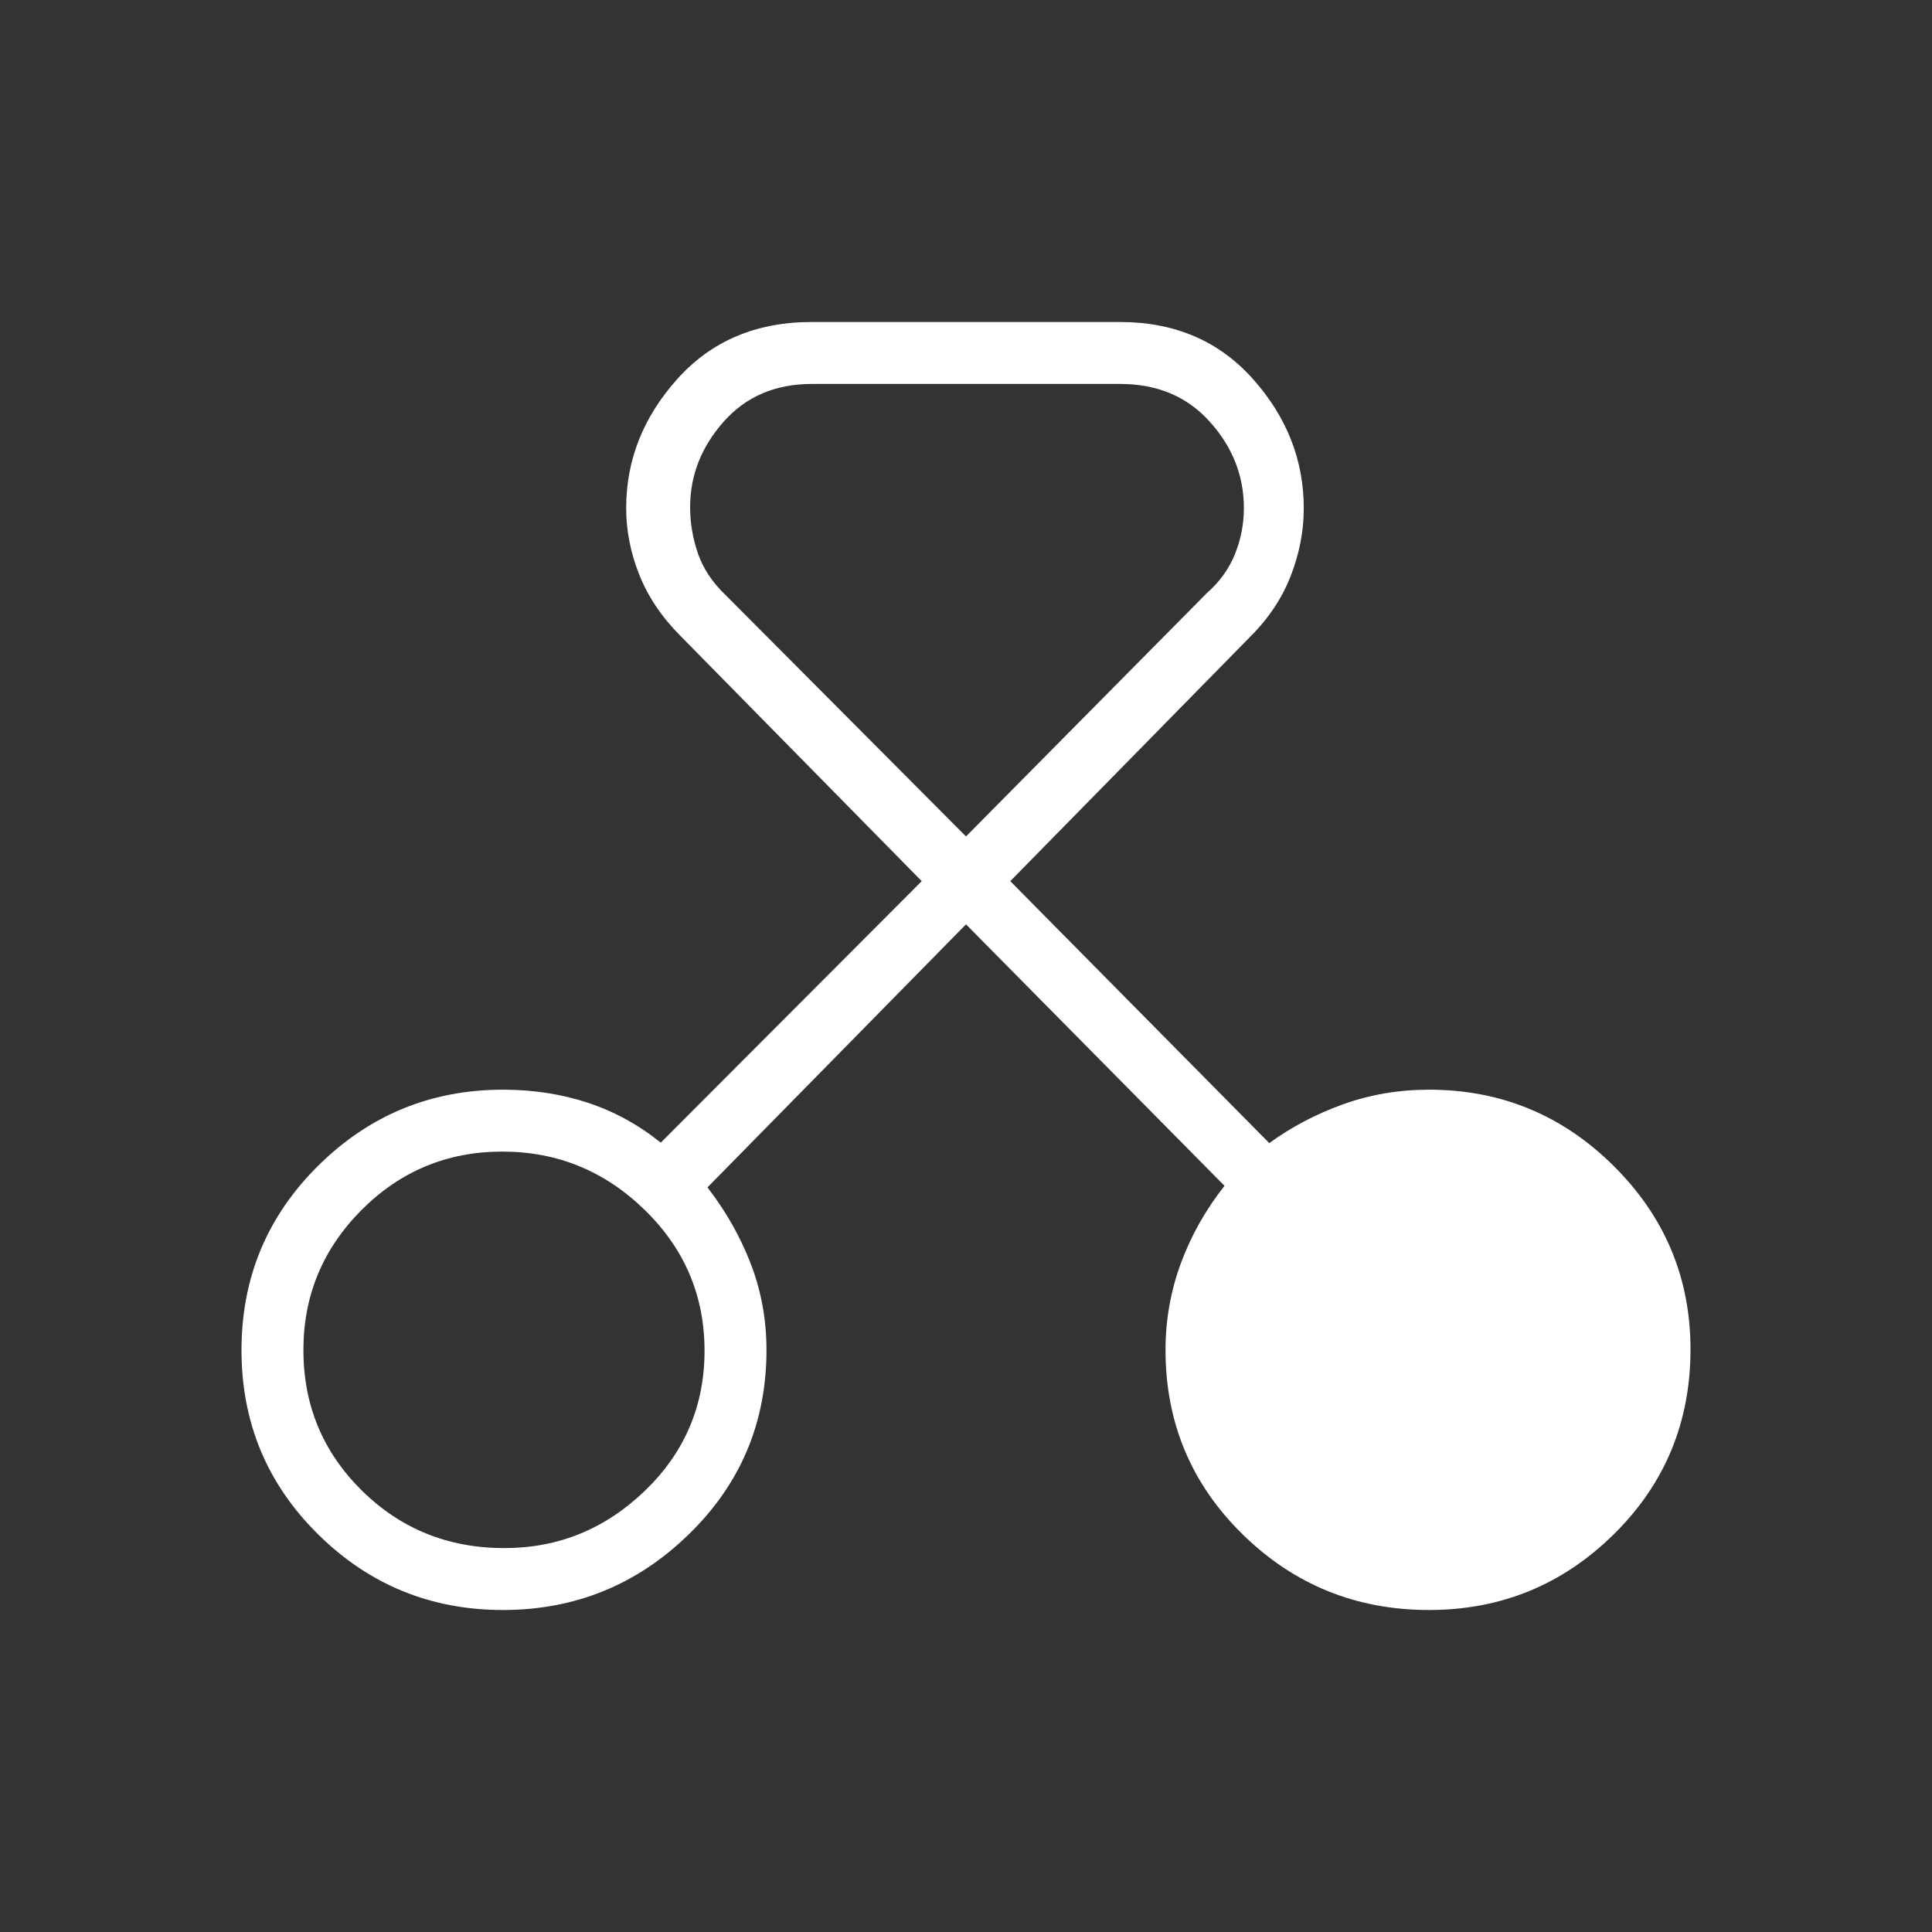
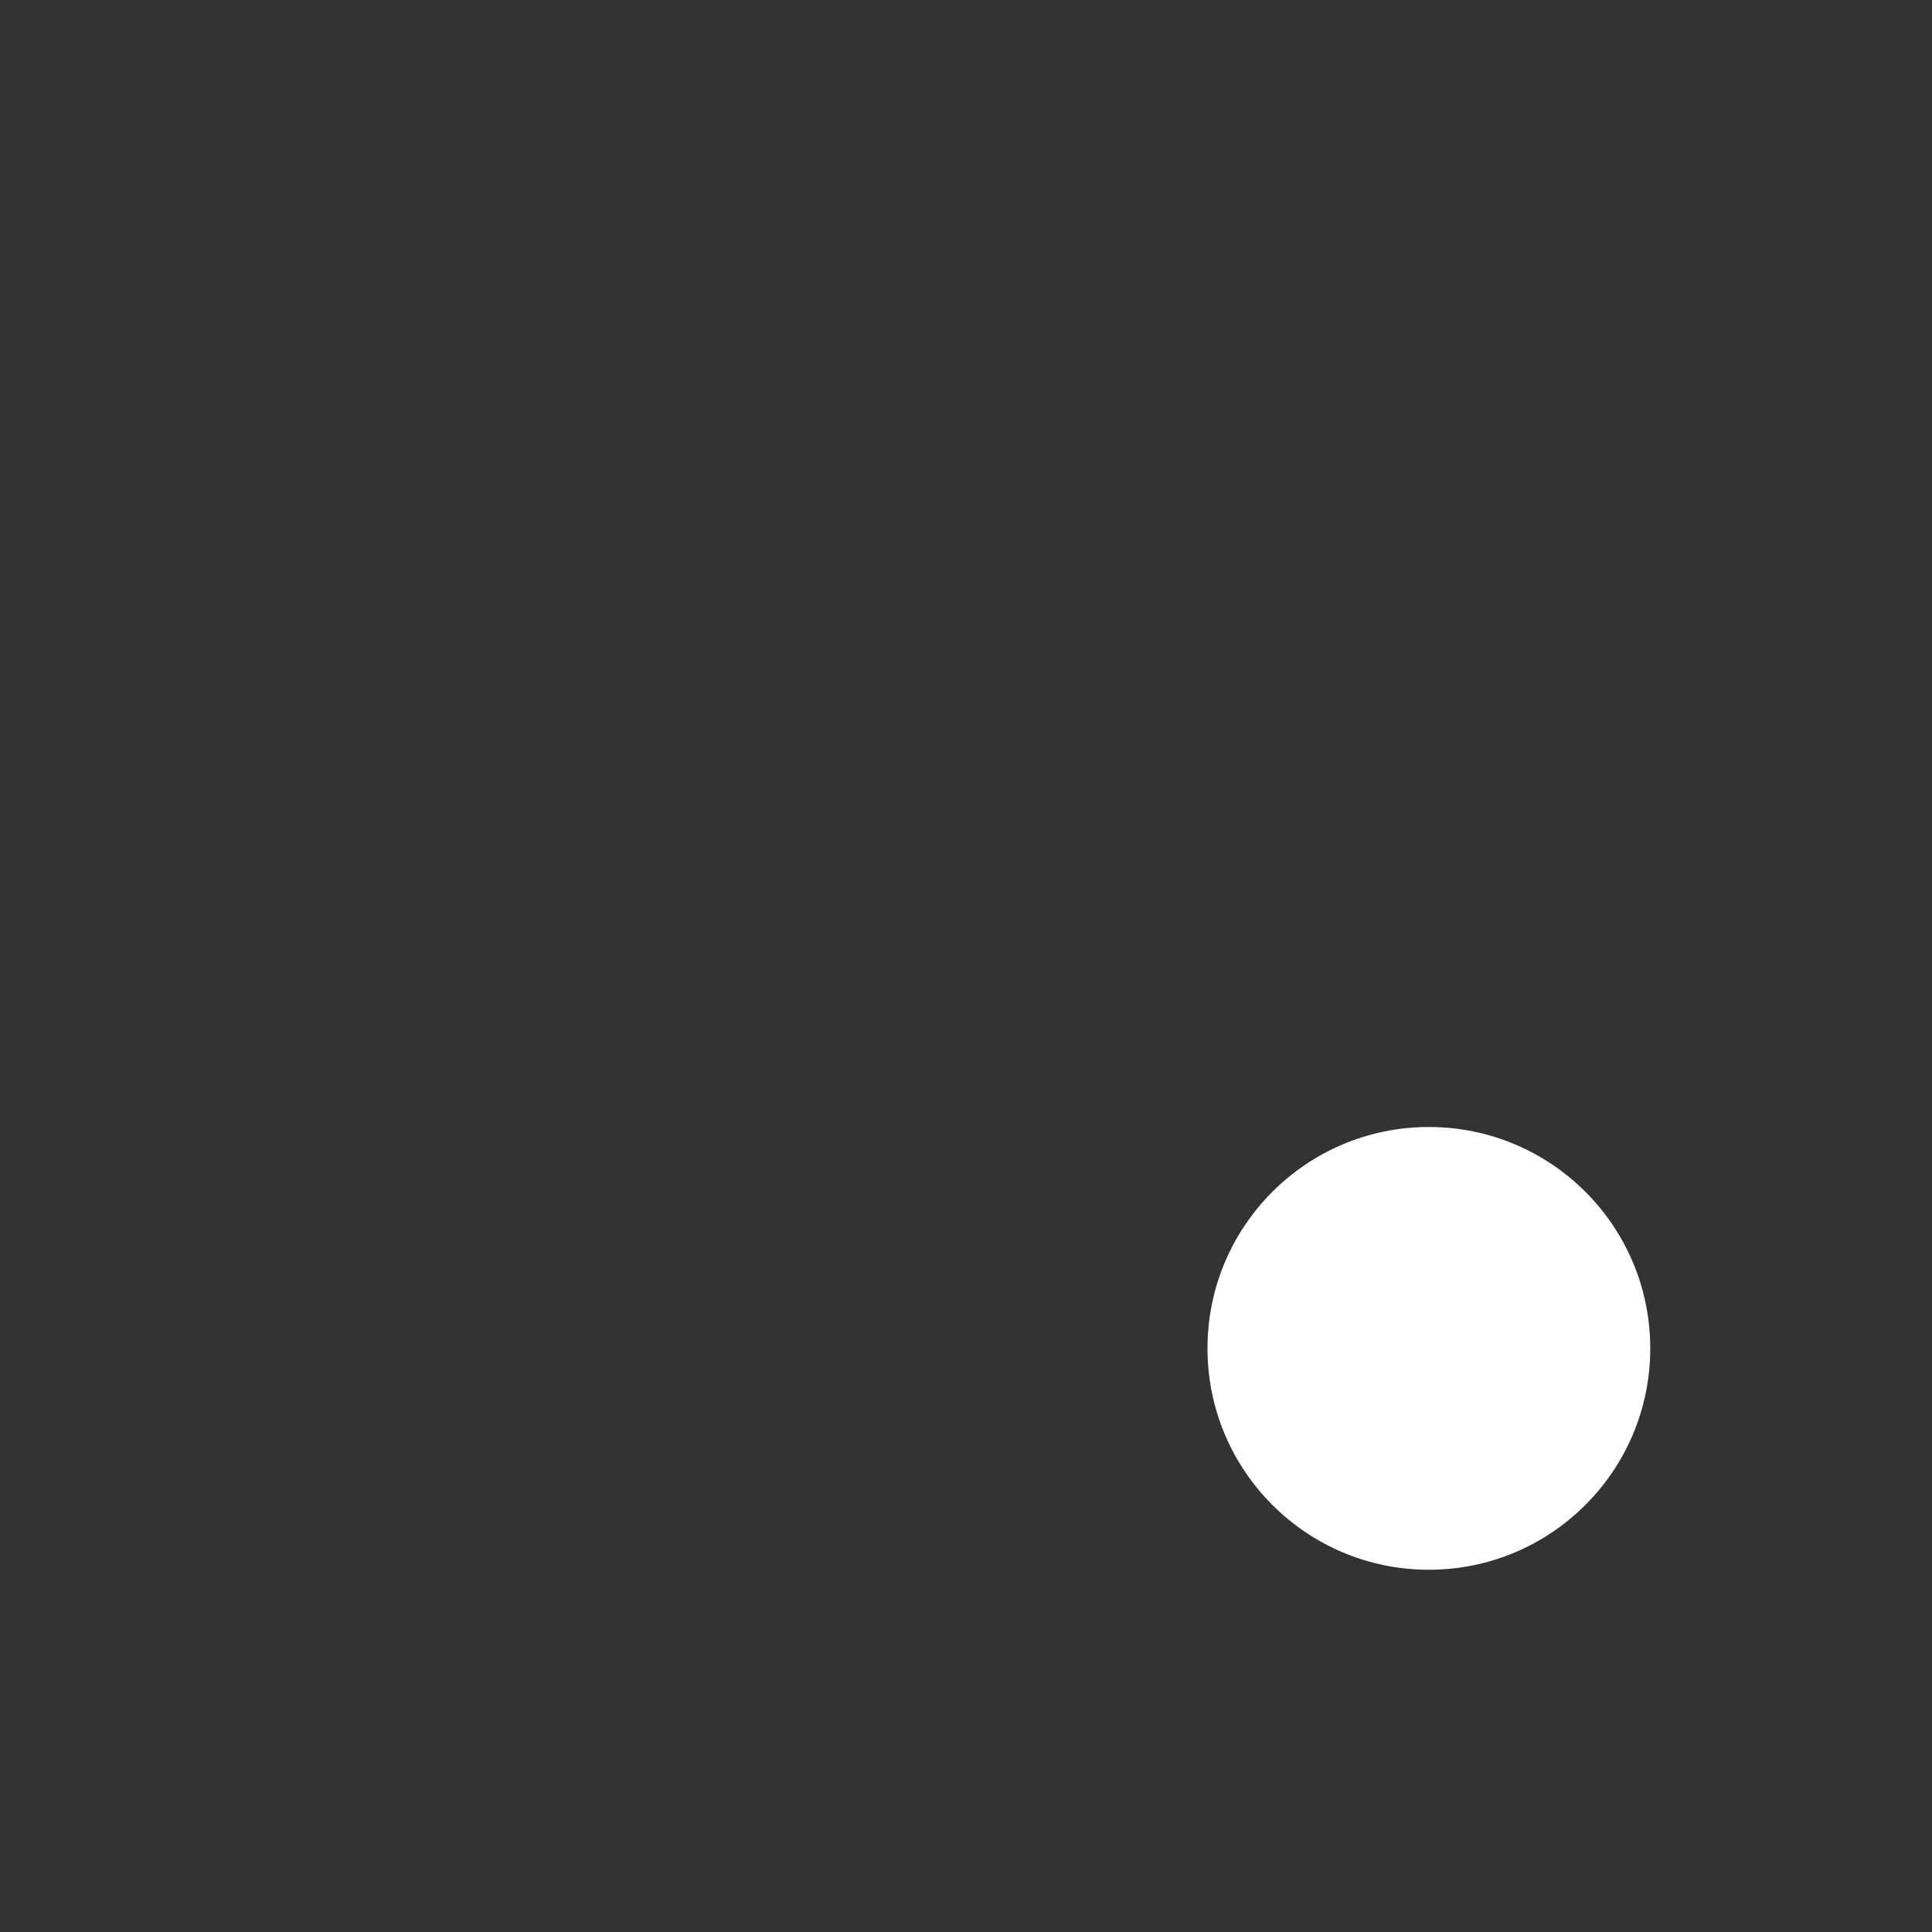
<svg xmlns="http://www.w3.org/2000/svg" width="48" height="48" viewBox="0 0 48 48" fill="none">
  <rect x="0" y="0" width="48" height="48" fill="#333333" stroke="none" />
  <mask id="mask0_793_7002" style="mask-type:alpha" maskUnits="userSpaceOnUse" x="0" y="0" width="48" height="48">
    <rect width="48" height="48" fill="#D9D9D9" />
  </mask>
  <g mask="url(#mask0_793_7002)">
-     <path d="M12.495 40C10.703 40 9.173 39.374 7.904 38.121C6.635 36.869 6 35.343 6 33.544C6 31.745 6.636 30.217 7.908 28.959C9.18 27.702 10.71 27.073 12.496 27.073C13.248 27.073 13.953 27.182 14.61 27.399C15.267 27.617 15.868 27.947 16.416 28.389L22.9 21.892L16.9 15.793C16.437 15.327 16.098 14.822 15.882 14.277C15.665 13.732 15.557 13.18 15.557 12.623C15.557 11.431 15.98 10.362 16.826 9.418C17.671 8.473 18.786 8 20.169 8H27.831C29.187 8 30.287 8.472 31.129 9.416C31.971 10.36 32.392 11.432 32.392 12.631C32.392 13.19 32.285 13.748 32.069 14.306C31.852 14.864 31.513 15.372 31.05 15.831L25.1 21.892L31.535 28.4C32.083 28 32.694 27.679 33.368 27.436C34.042 27.194 34.754 27.073 35.504 27.073C37.29 27.073 38.82 27.705 40.092 28.968C41.364 30.232 42 31.75 42 33.525C42 35.337 41.364 36.869 40.092 38.121C38.82 39.374 37.29 40 35.504 40C33.694 40 32.151 39.374 30.873 38.121C29.596 36.869 28.957 35.343 28.957 33.542C28.957 32.792 29.085 32.072 29.34 31.381C29.596 30.691 29.956 30.051 30.423 29.462L24 22.965L17.577 29.5C18.04 30.101 18.4 30.738 18.657 31.41C18.914 32.081 19.043 32.792 19.043 33.542C19.043 35.343 18.399 36.869 17.112 38.121C15.825 39.374 14.286 40 12.495 40ZM12.53 38.462C13.874 38.462 15.039 37.986 16.025 37.035C17.011 36.084 17.504 34.925 17.504 33.558C17.504 32.191 17.008 31.025 16.017 30.06C15.026 29.094 13.847 28.611 12.48 28.611C11.114 28.611 9.949 29.094 8.985 30.06C8.021 31.026 7.538 32.187 7.538 33.542C7.538 34.913 8.022 36.076 8.988 37.03C9.954 37.984 11.135 38.462 12.53 38.462ZM35.492 38.462C36.882 38.462 38.057 37.982 39.019 37.023C39.98 36.065 40.462 34.903 40.462 33.539C40.462 32.175 39.981 31.012 39.021 30.052C38.061 29.092 36.887 28.611 35.5 28.611C34.146 28.611 32.974 29.096 31.983 30.064C30.992 31.031 30.496 32.194 30.496 33.553C30.496 34.913 30.991 36.071 31.98 37.027C32.97 37.983 34.141 38.462 35.492 38.462ZM20.169 9.539C19.262 9.539 18.532 9.852 17.977 10.479C17.423 11.106 17.146 11.812 17.146 12.598C17.146 12.992 17.211 13.376 17.34 13.75C17.47 14.124 17.694 14.464 18.012 14.769L24 20.781L29.988 14.731C30.306 14.452 30.538 14.129 30.684 13.761C30.831 13.395 30.904 13.015 30.904 12.624C30.904 11.821 30.622 11.106 30.058 10.479C29.495 9.852 28.753 9.539 27.831 9.539H20.169Z" fill="white" />
    <circle cx="35.5" cy="33.5" r="5.5" fill="white" />
  </g>
</svg>